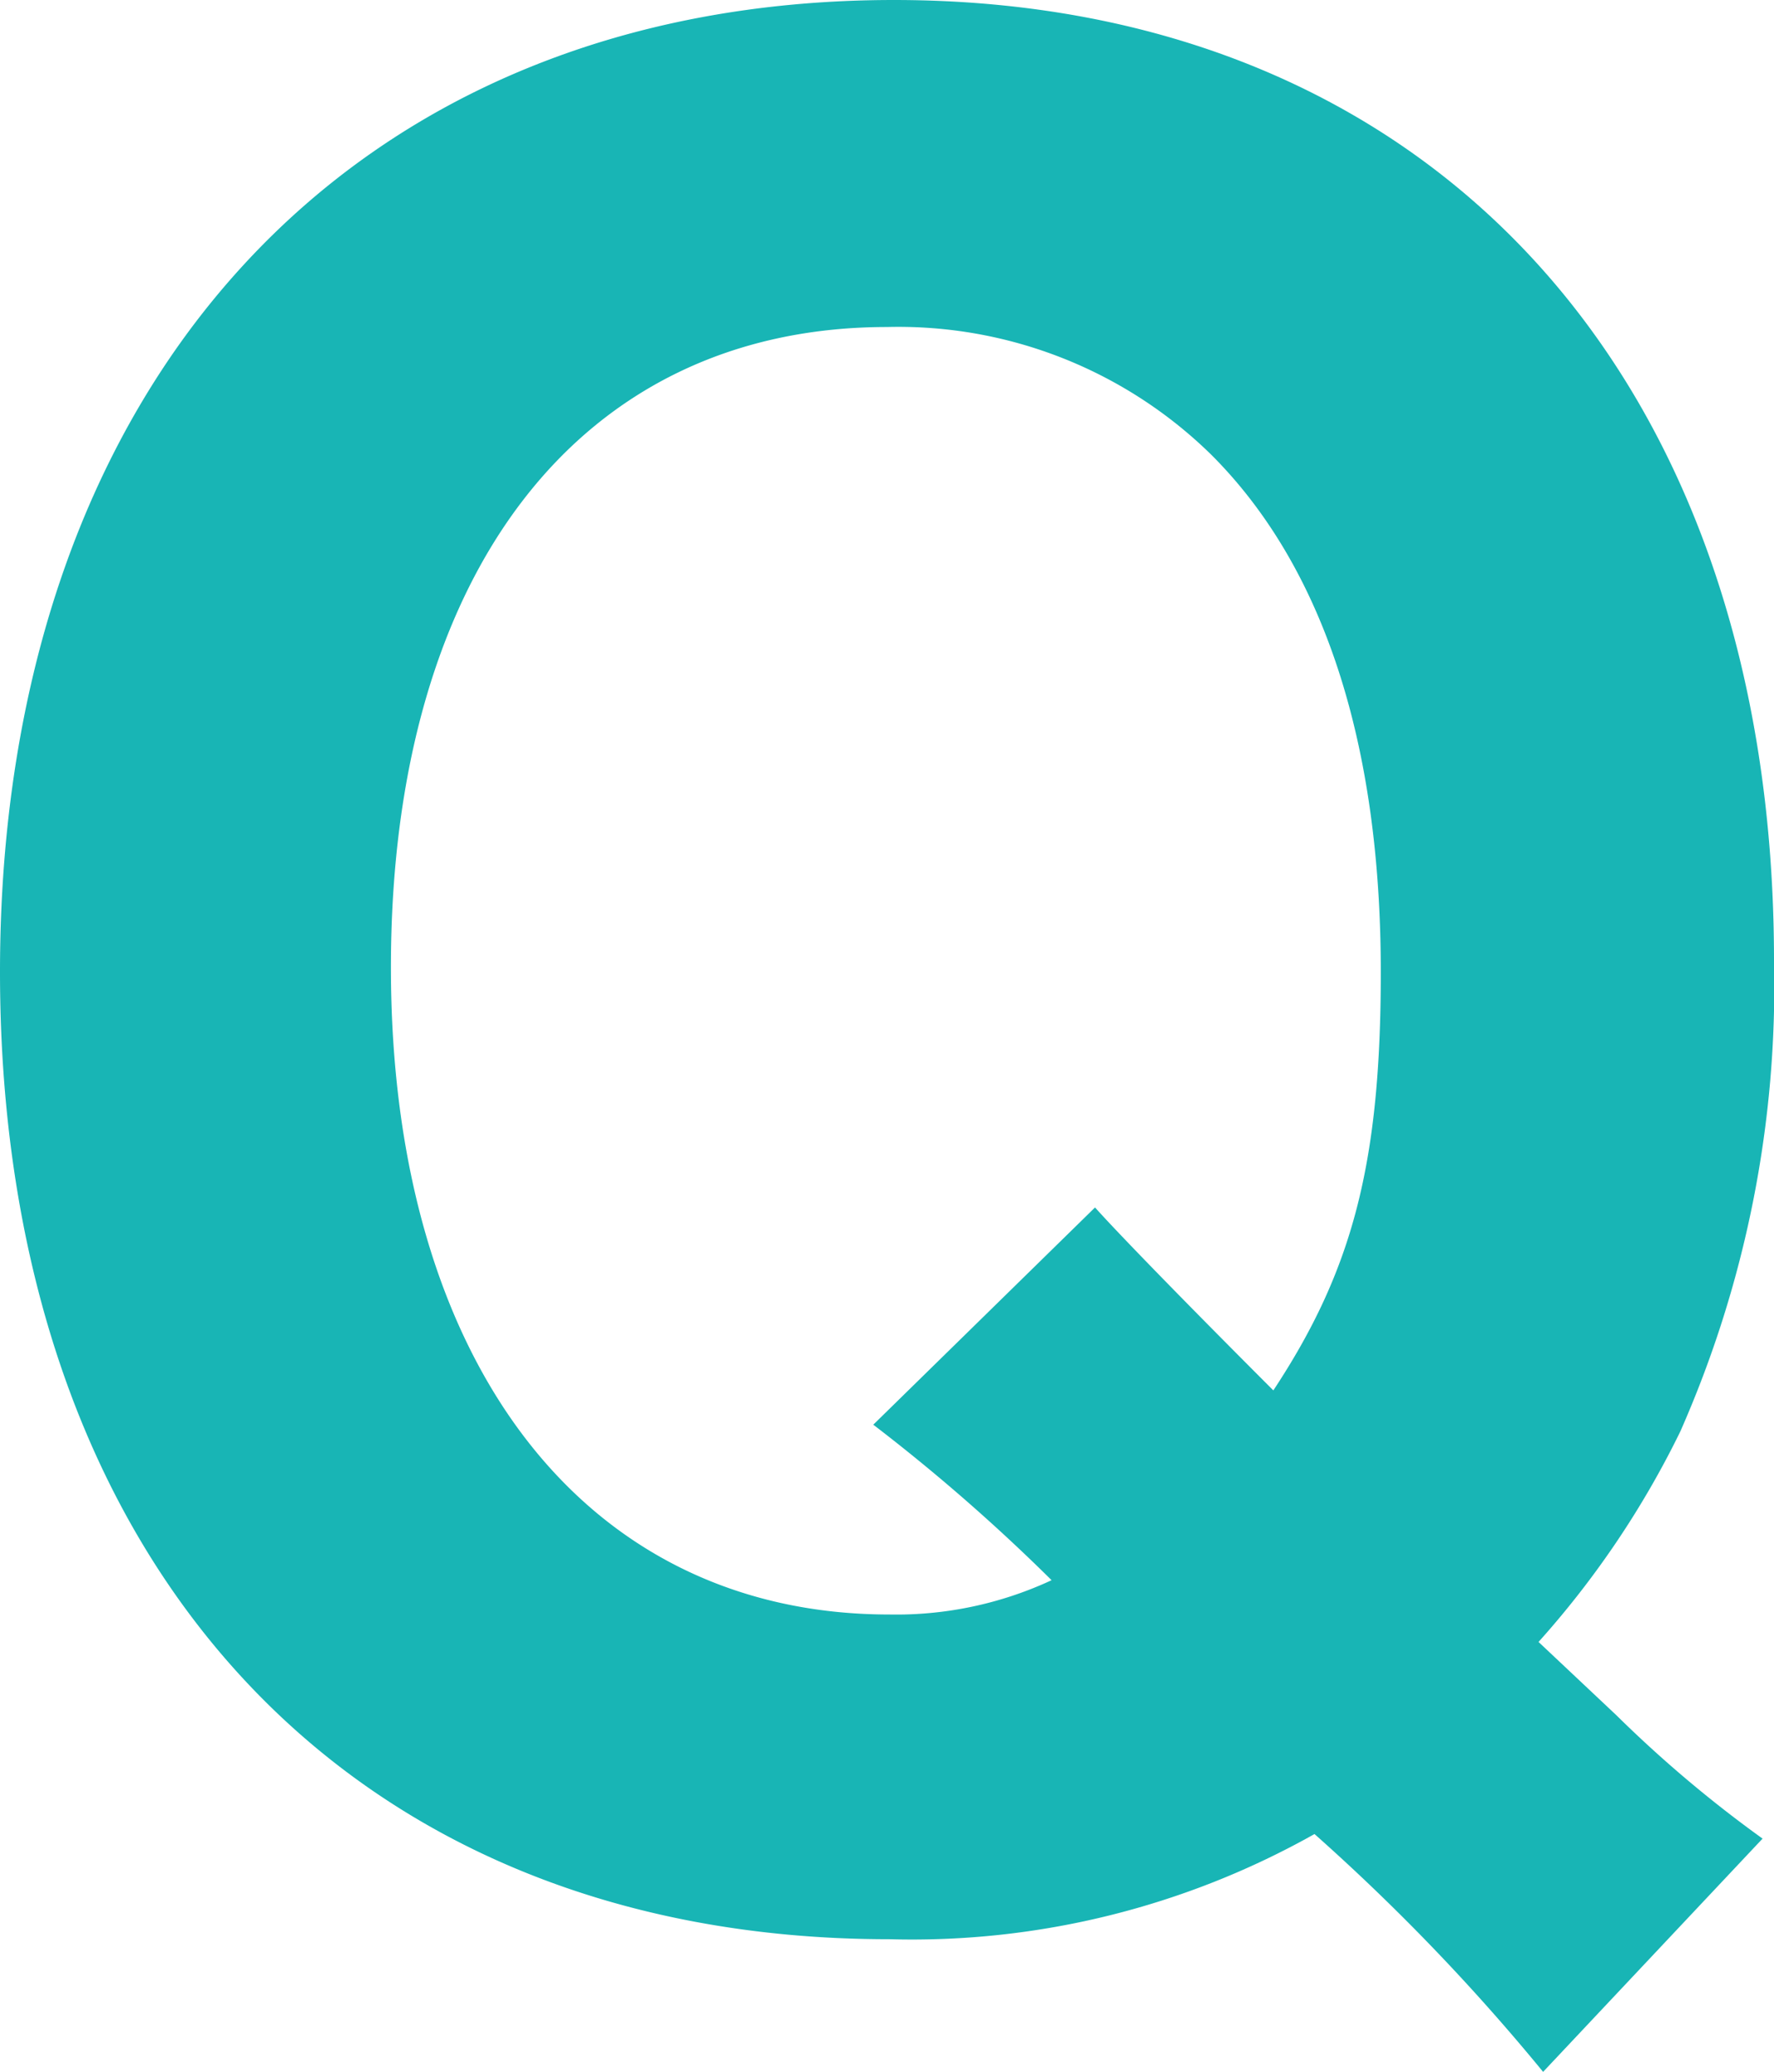
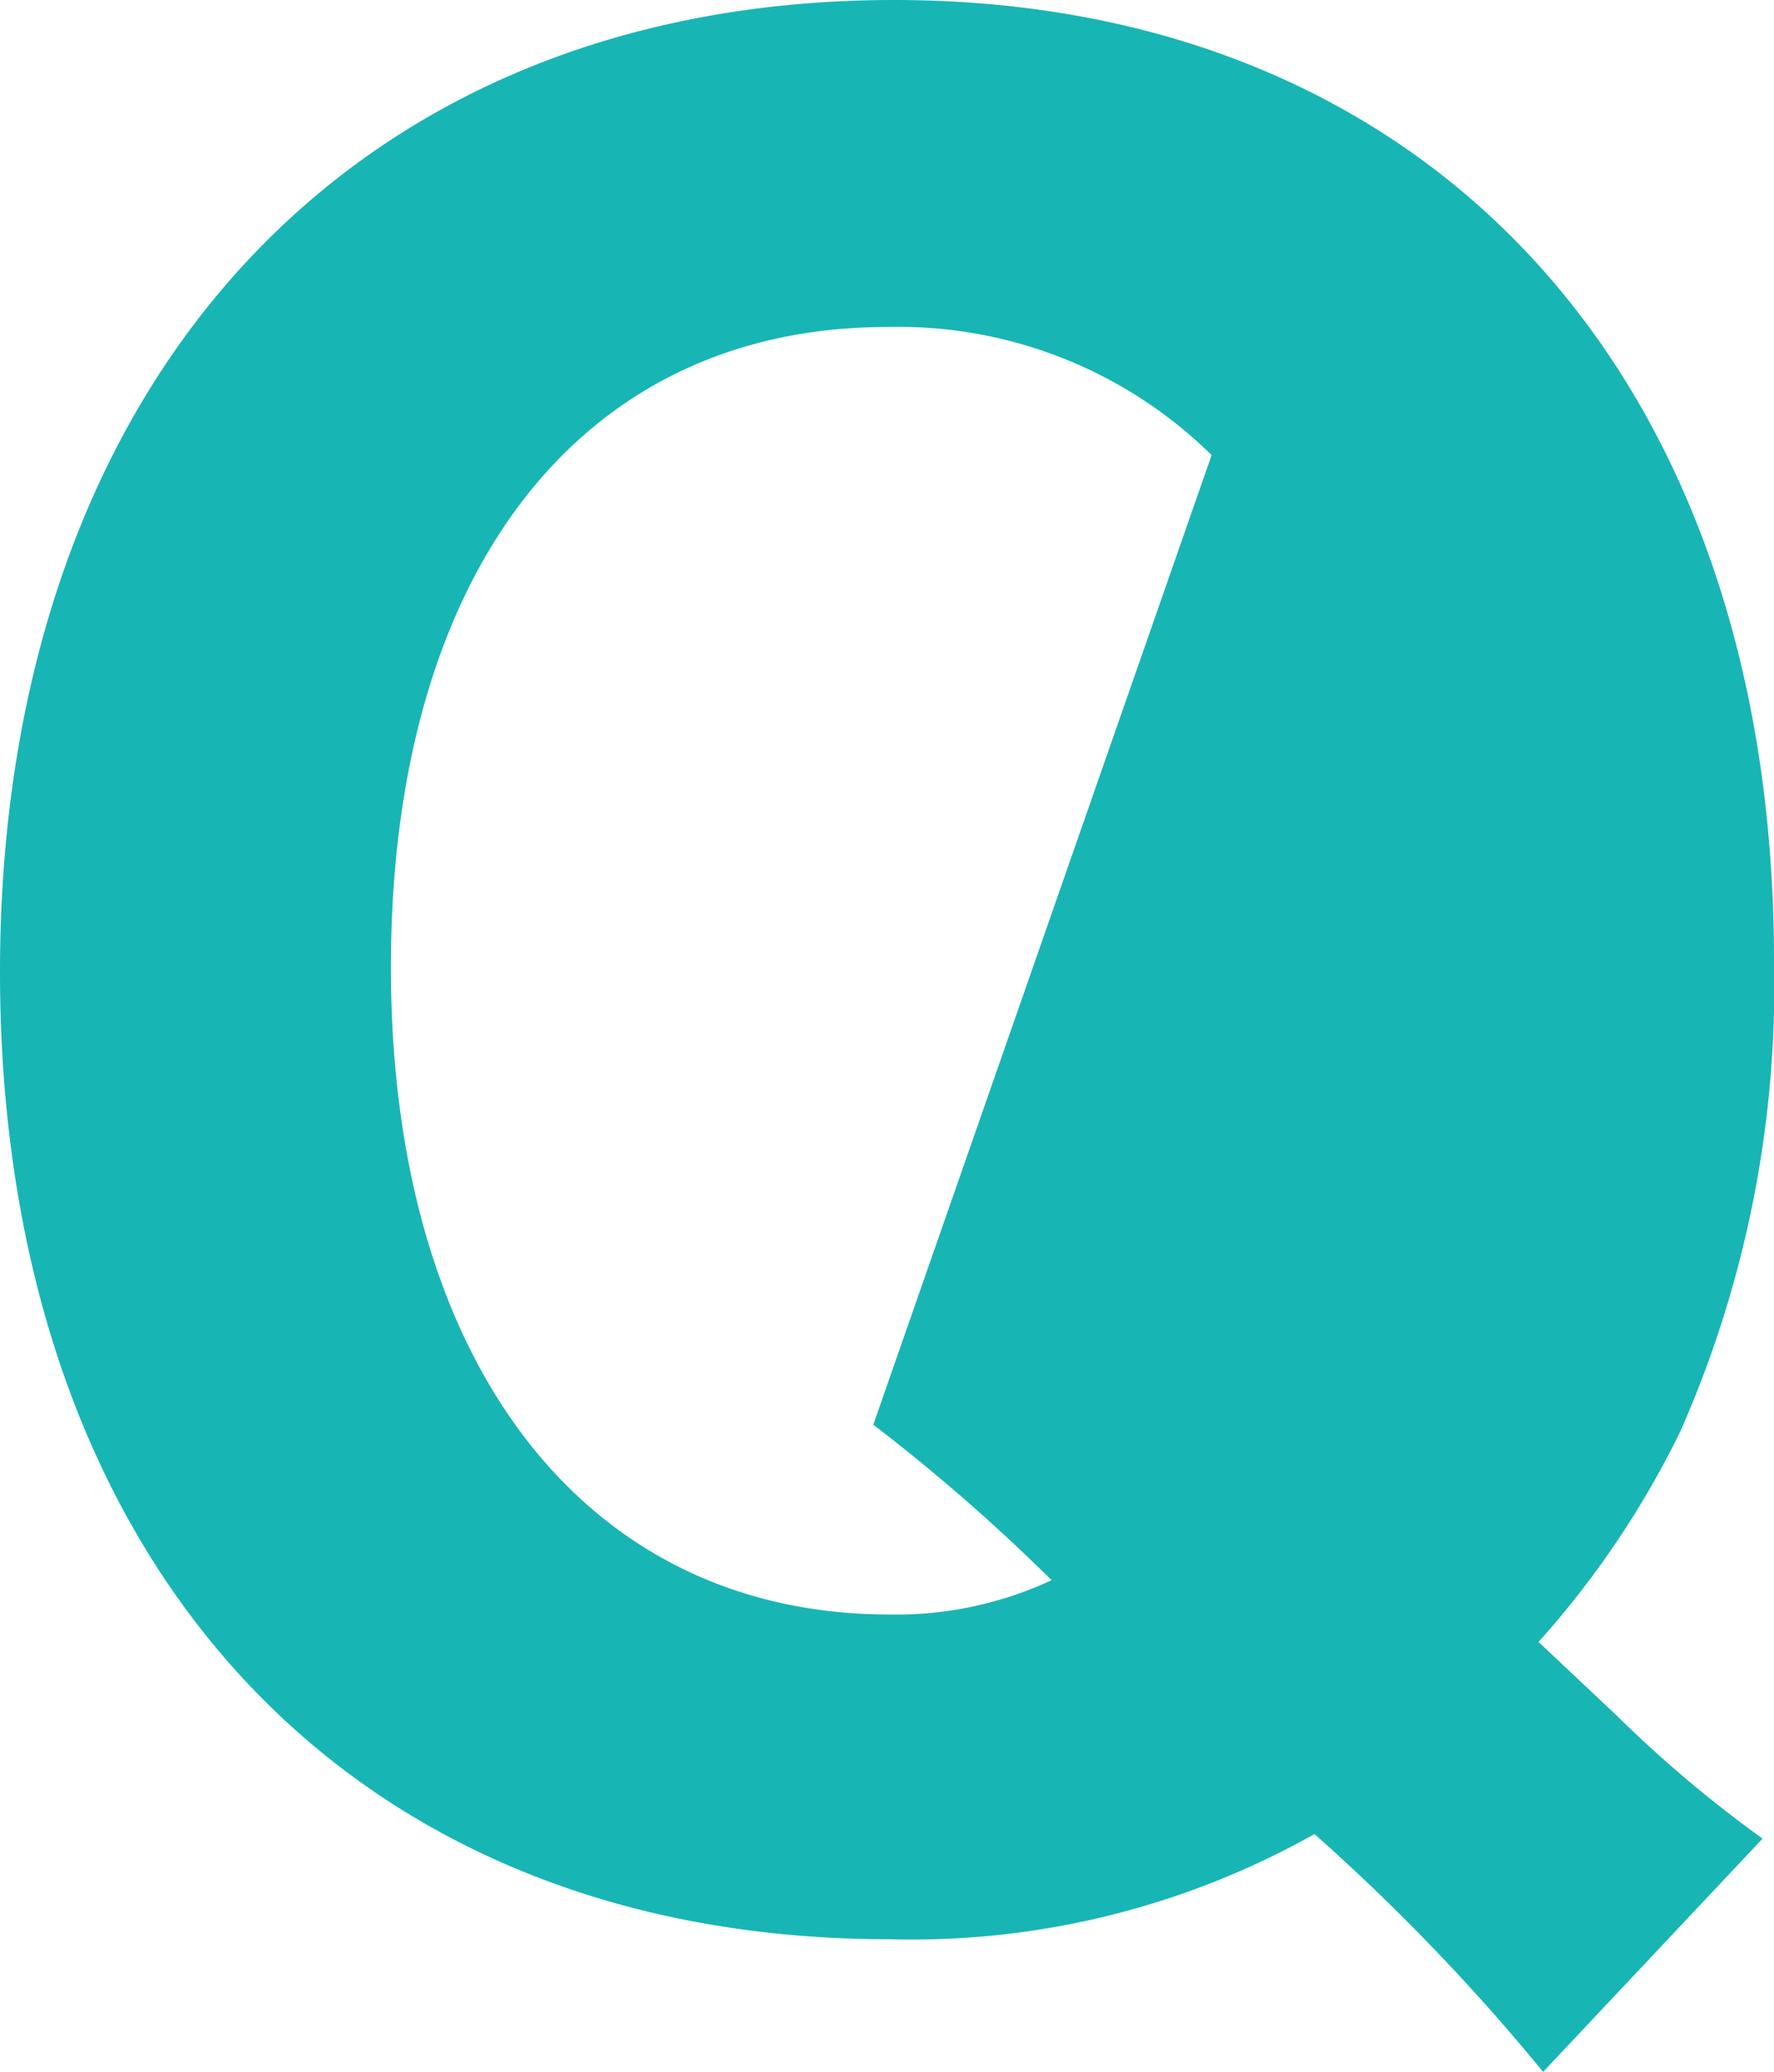
<svg xmlns="http://www.w3.org/2000/svg" width="38.8" height="45.3" viewBox="0 0 38.8 45.3">
  <g id="faq_question" transform="translate(-37.575 -35.55)">
-     <path id="パス_201" data-name="パス 201" d="M19.125-.25a27.053,27.053,0,0,1-3.2-2.7l-1.7-1.6a20.075,20.075,0,0,0,3.1-4.6,24.1,24.1,0,0,0,2.05-10.3c0-12.8-7.55-21-19.25-21-11.85,0-19.55,8.35-19.55,21.25S-11.825,1.95.025,1.95a17.963,17.963,0,0,0,9.3-2.3,45.7,45.7,0,0,1,5,5.2ZM-.325-9.3a40.783,40.783,0,0,1,3.9,3.4,8.053,8.053,0,0,1-3.55.75c-6.65,0-10.9-5.5-10.9-14.15s4.15-14,10.85-14a9.767,9.767,0,0,1,7.1,2.8c2.45,2.45,3.7,6.3,3.7,11.3,0,4.15-.6,6.5-2.35,9.15-2.2-2.2-3.5-3.55-3.9-4Z" transform="translate(57 76)" fill="#18b5b5" />
+     <path id="パス_201" data-name="パス 201" d="M19.125-.25a27.053,27.053,0,0,1-3.2-2.7l-1.7-1.6a20.075,20.075,0,0,0,3.1-4.6,24.1,24.1,0,0,0,2.05-10.3c0-12.8-7.55-21-19.25-21-11.85,0-19.55,8.35-19.55,21.25S-11.825,1.95.025,1.95a17.963,17.963,0,0,0,9.3-2.3,45.7,45.7,0,0,1,5,5.2ZM-.325-9.3a40.783,40.783,0,0,1,3.9,3.4,8.053,8.053,0,0,1-3.55.75c-6.65,0-10.9-5.5-10.9-14.15s4.15-14,10.85-14a9.767,9.767,0,0,1,7.1,2.8Z" transform="translate(57 76)" fill="#18b5b5" />
  </g>
</svg>